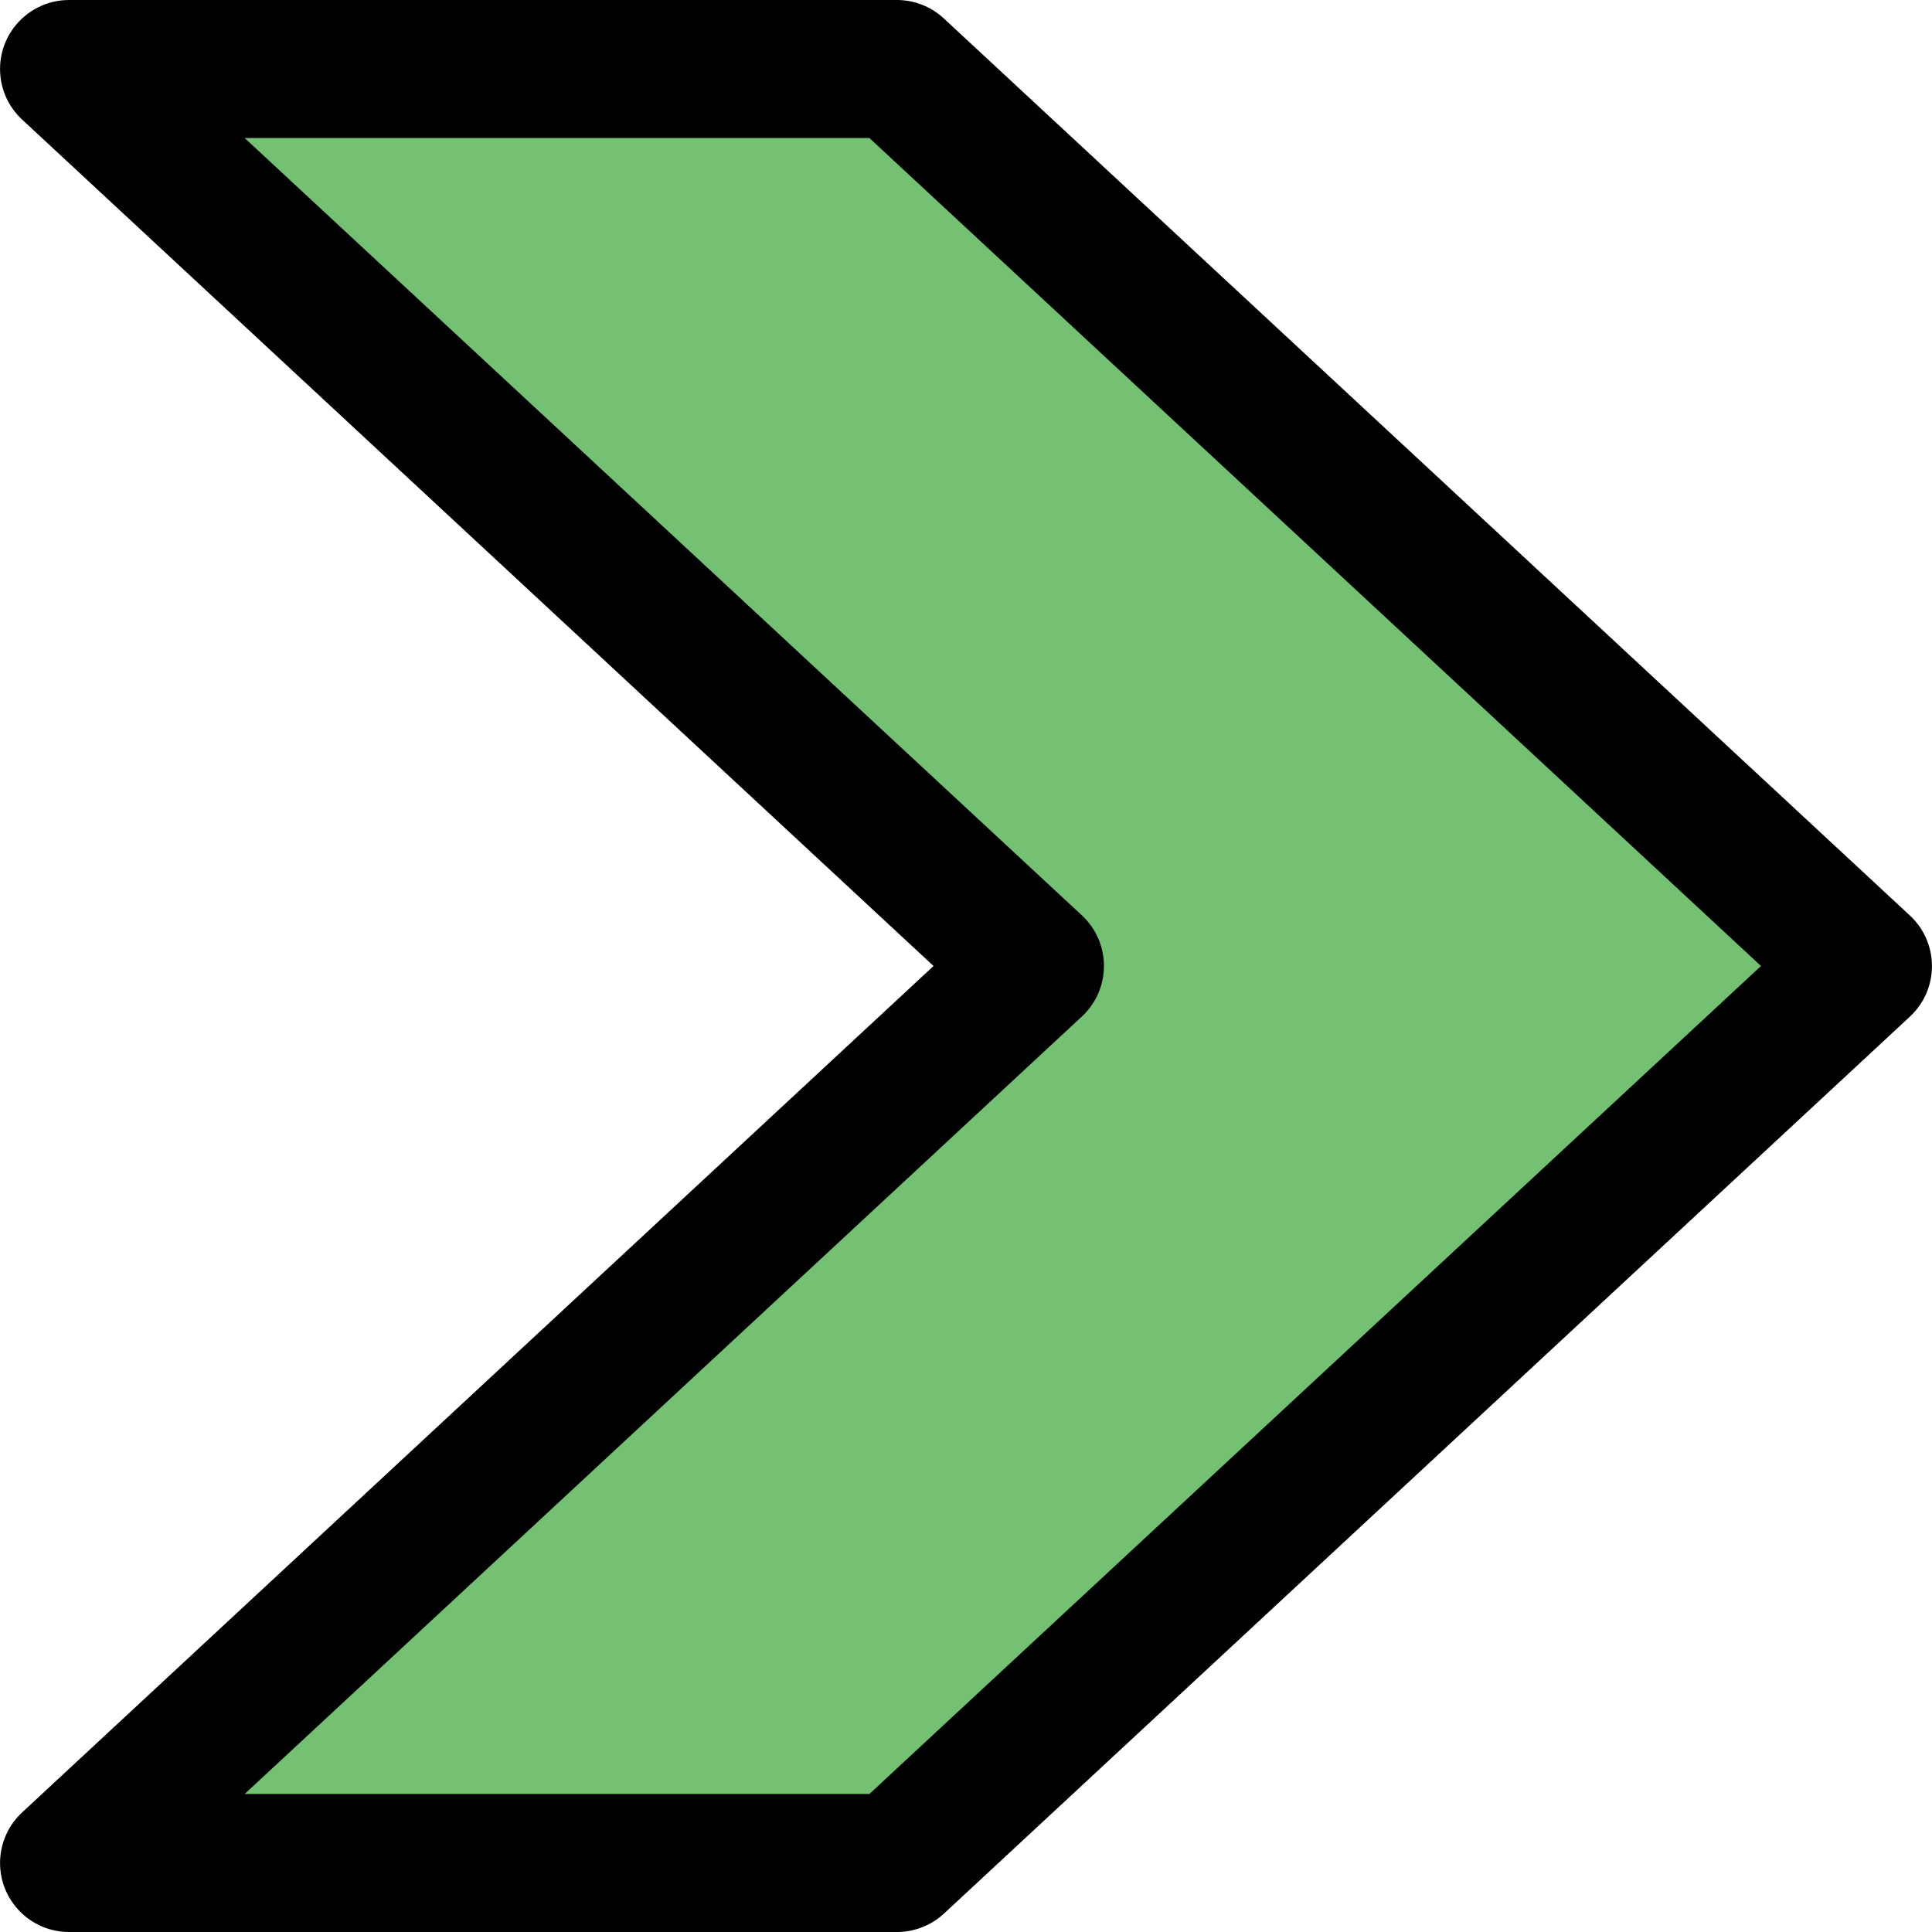
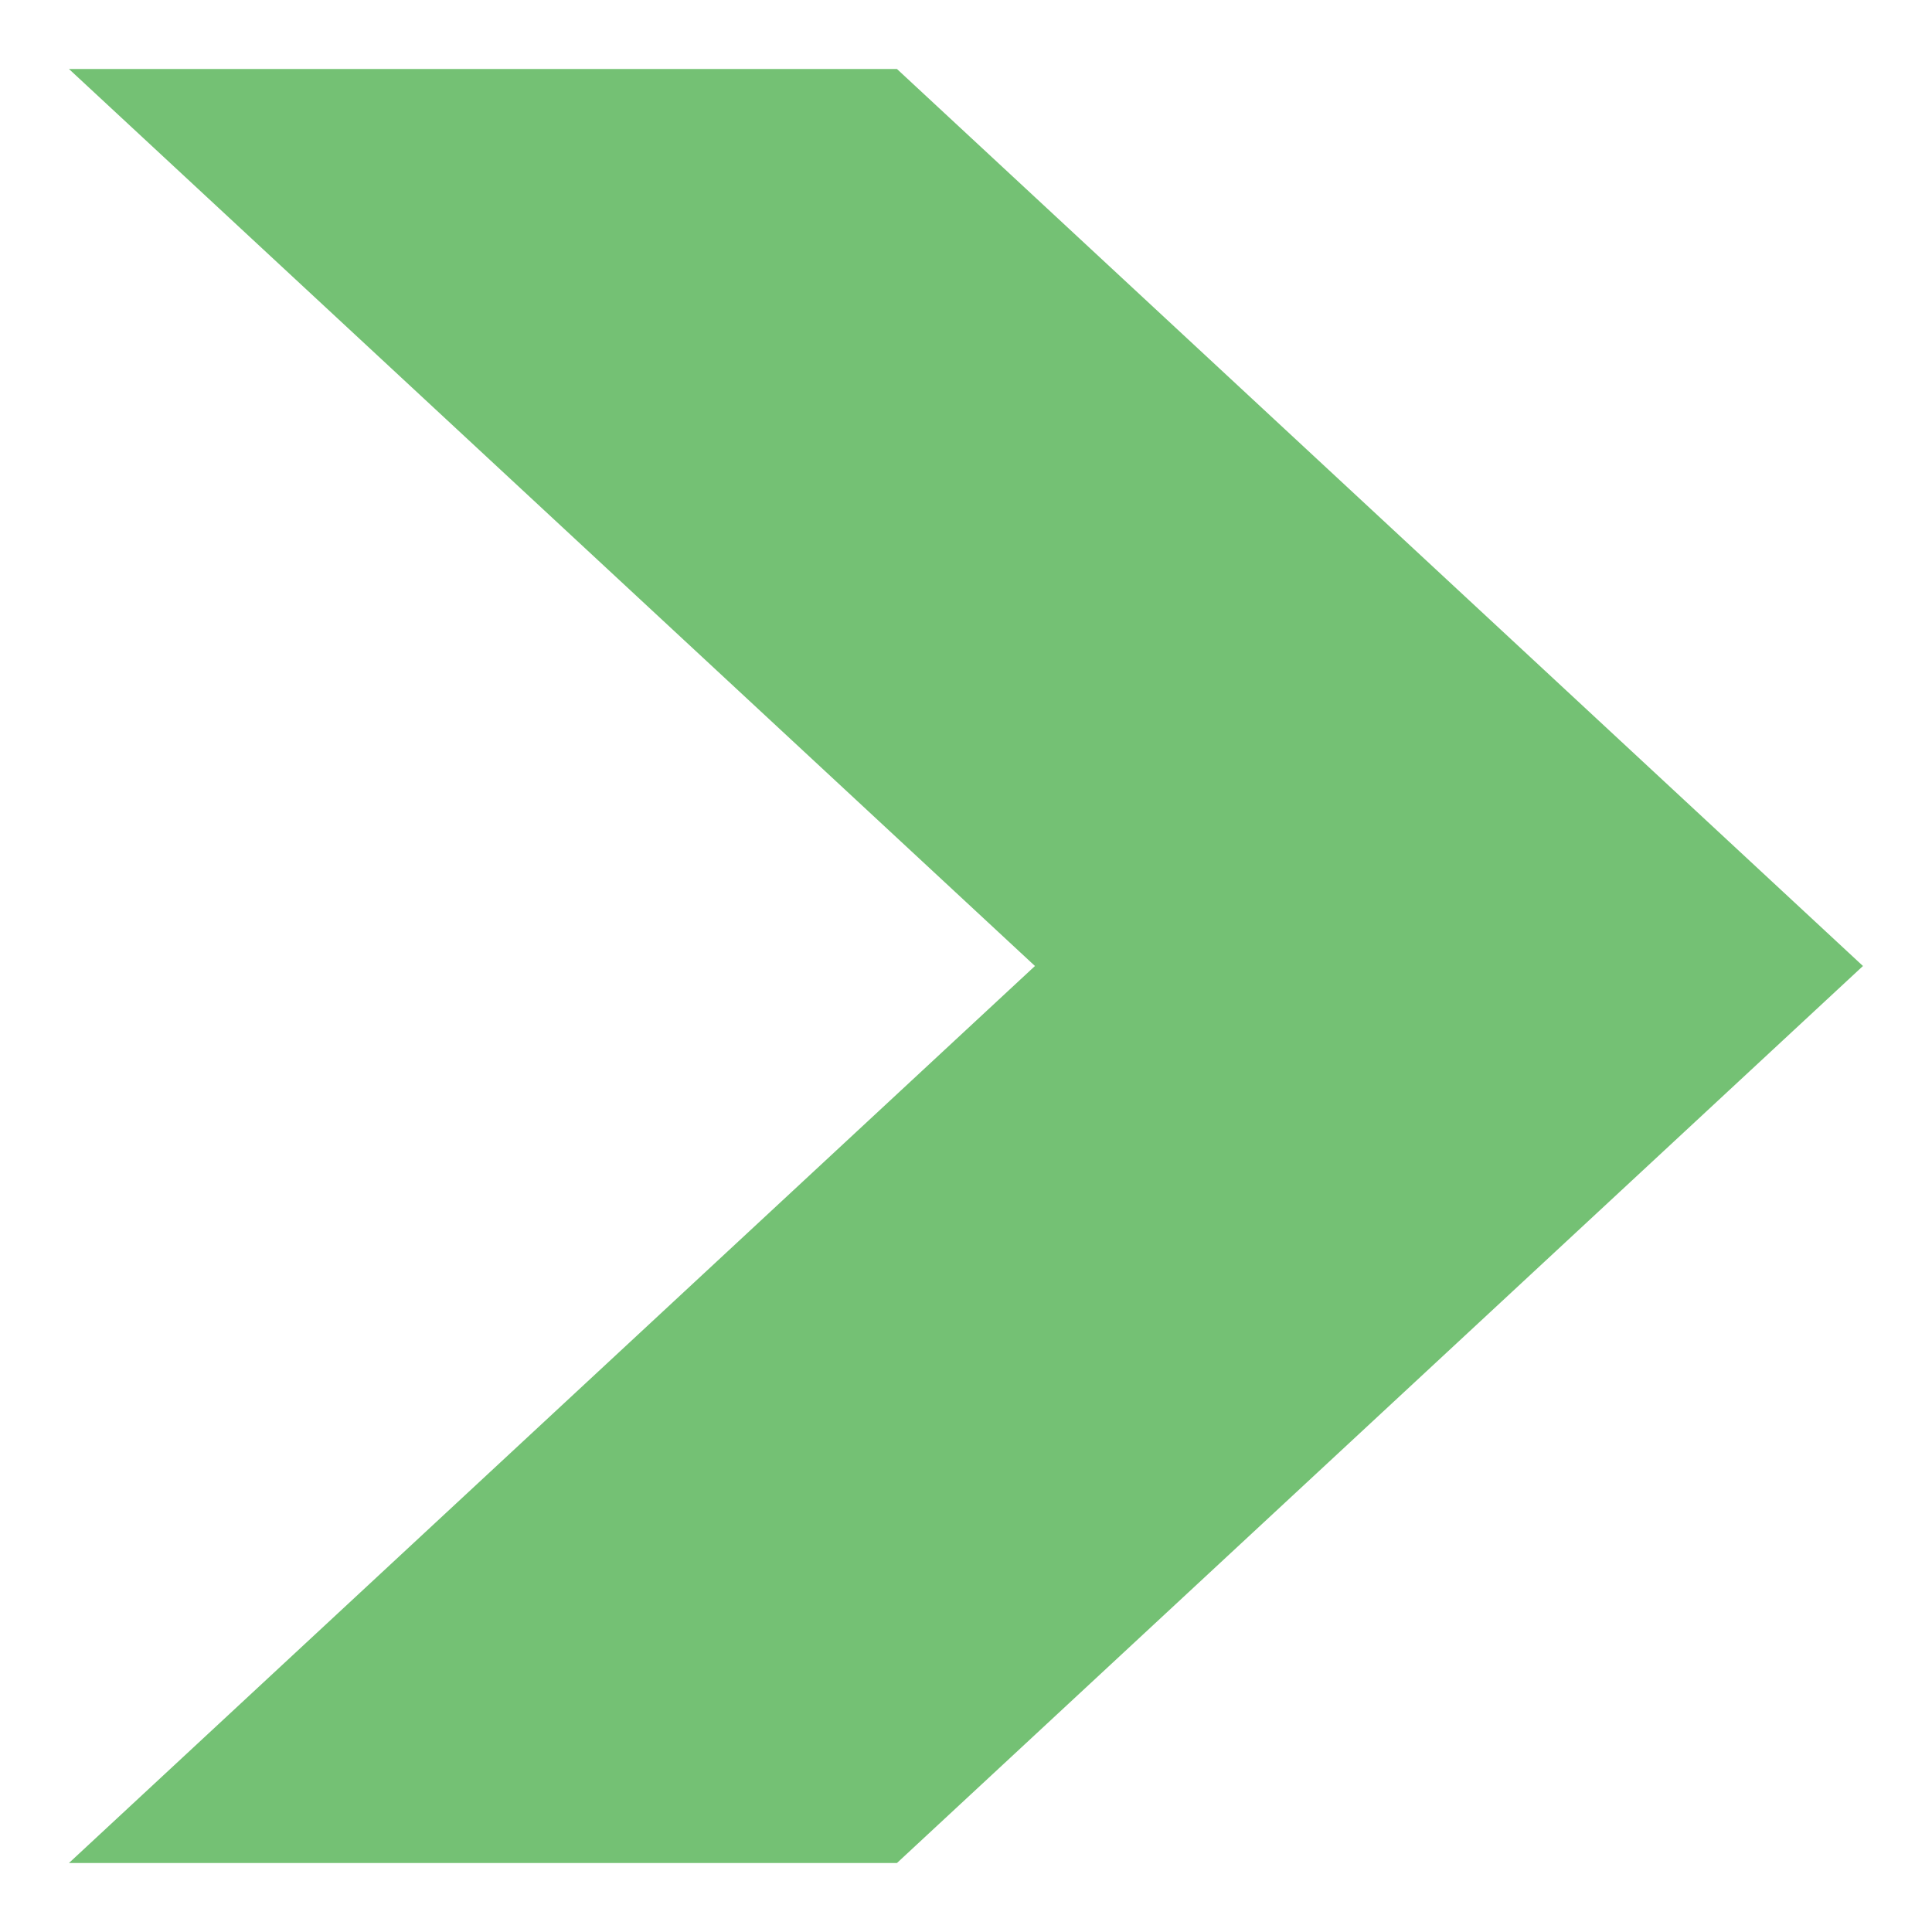
<svg xmlns="http://www.w3.org/2000/svg" version="1.1" width="512" height="512" x="0" y="0" viewBox="0 0 448 448" style="enable-background:new 0 0 512 512" xml:space="preserve" class="">
  <g>
    <polygon style="" points="15.991,432 239.991,224 15.991,16 207.991,16 431.991,224 207.991,432 " fill="#74c174" data-original="#f44336" class="" />
-     <path d="M207.991,448h-192c-8.837-0.012-15.991-7.184-15.979-16.021c0.006-4.435,1.852-8.669,5.099-11.691L216.471,224L5.111,27.712  C-1.357,21.692-1.72,11.567,4.3,5.099C7.322,1.852,11.556,0.006,15.991,0h192c4.038,0.005,7.924,1.537,10.88,4.288l224,208  c6.477,6.011,6.855,16.134,0.844,22.612c-0.271,0.292-0.552,0.573-0.844,0.844l-224,208  C215.911,446.483,212.025,448.003,207.991,448z M56.727,416h144.864l206.752-192L201.591,32H56.727l194.144,180.256  c6.477,6.011,6.855,16.134,0.844,22.612c-0.271,0.292-0.552,0.574-0.844,0.844L56.727,416z" fill="#000000" data-original="#000000" style="" class="" />
    <g>
</g>
    <g>
</g>
    <g>
</g>
    <g>
</g>
    <g>
</g>
    <g>
</g>
    <g>
</g>
    <g>
</g>
    <g>
</g>
    <g>
</g>
    <g>
</g>
    <g>
</g>
    <g>
</g>
    <g>
</g>
    <g>
</g>
  </g>
</svg>